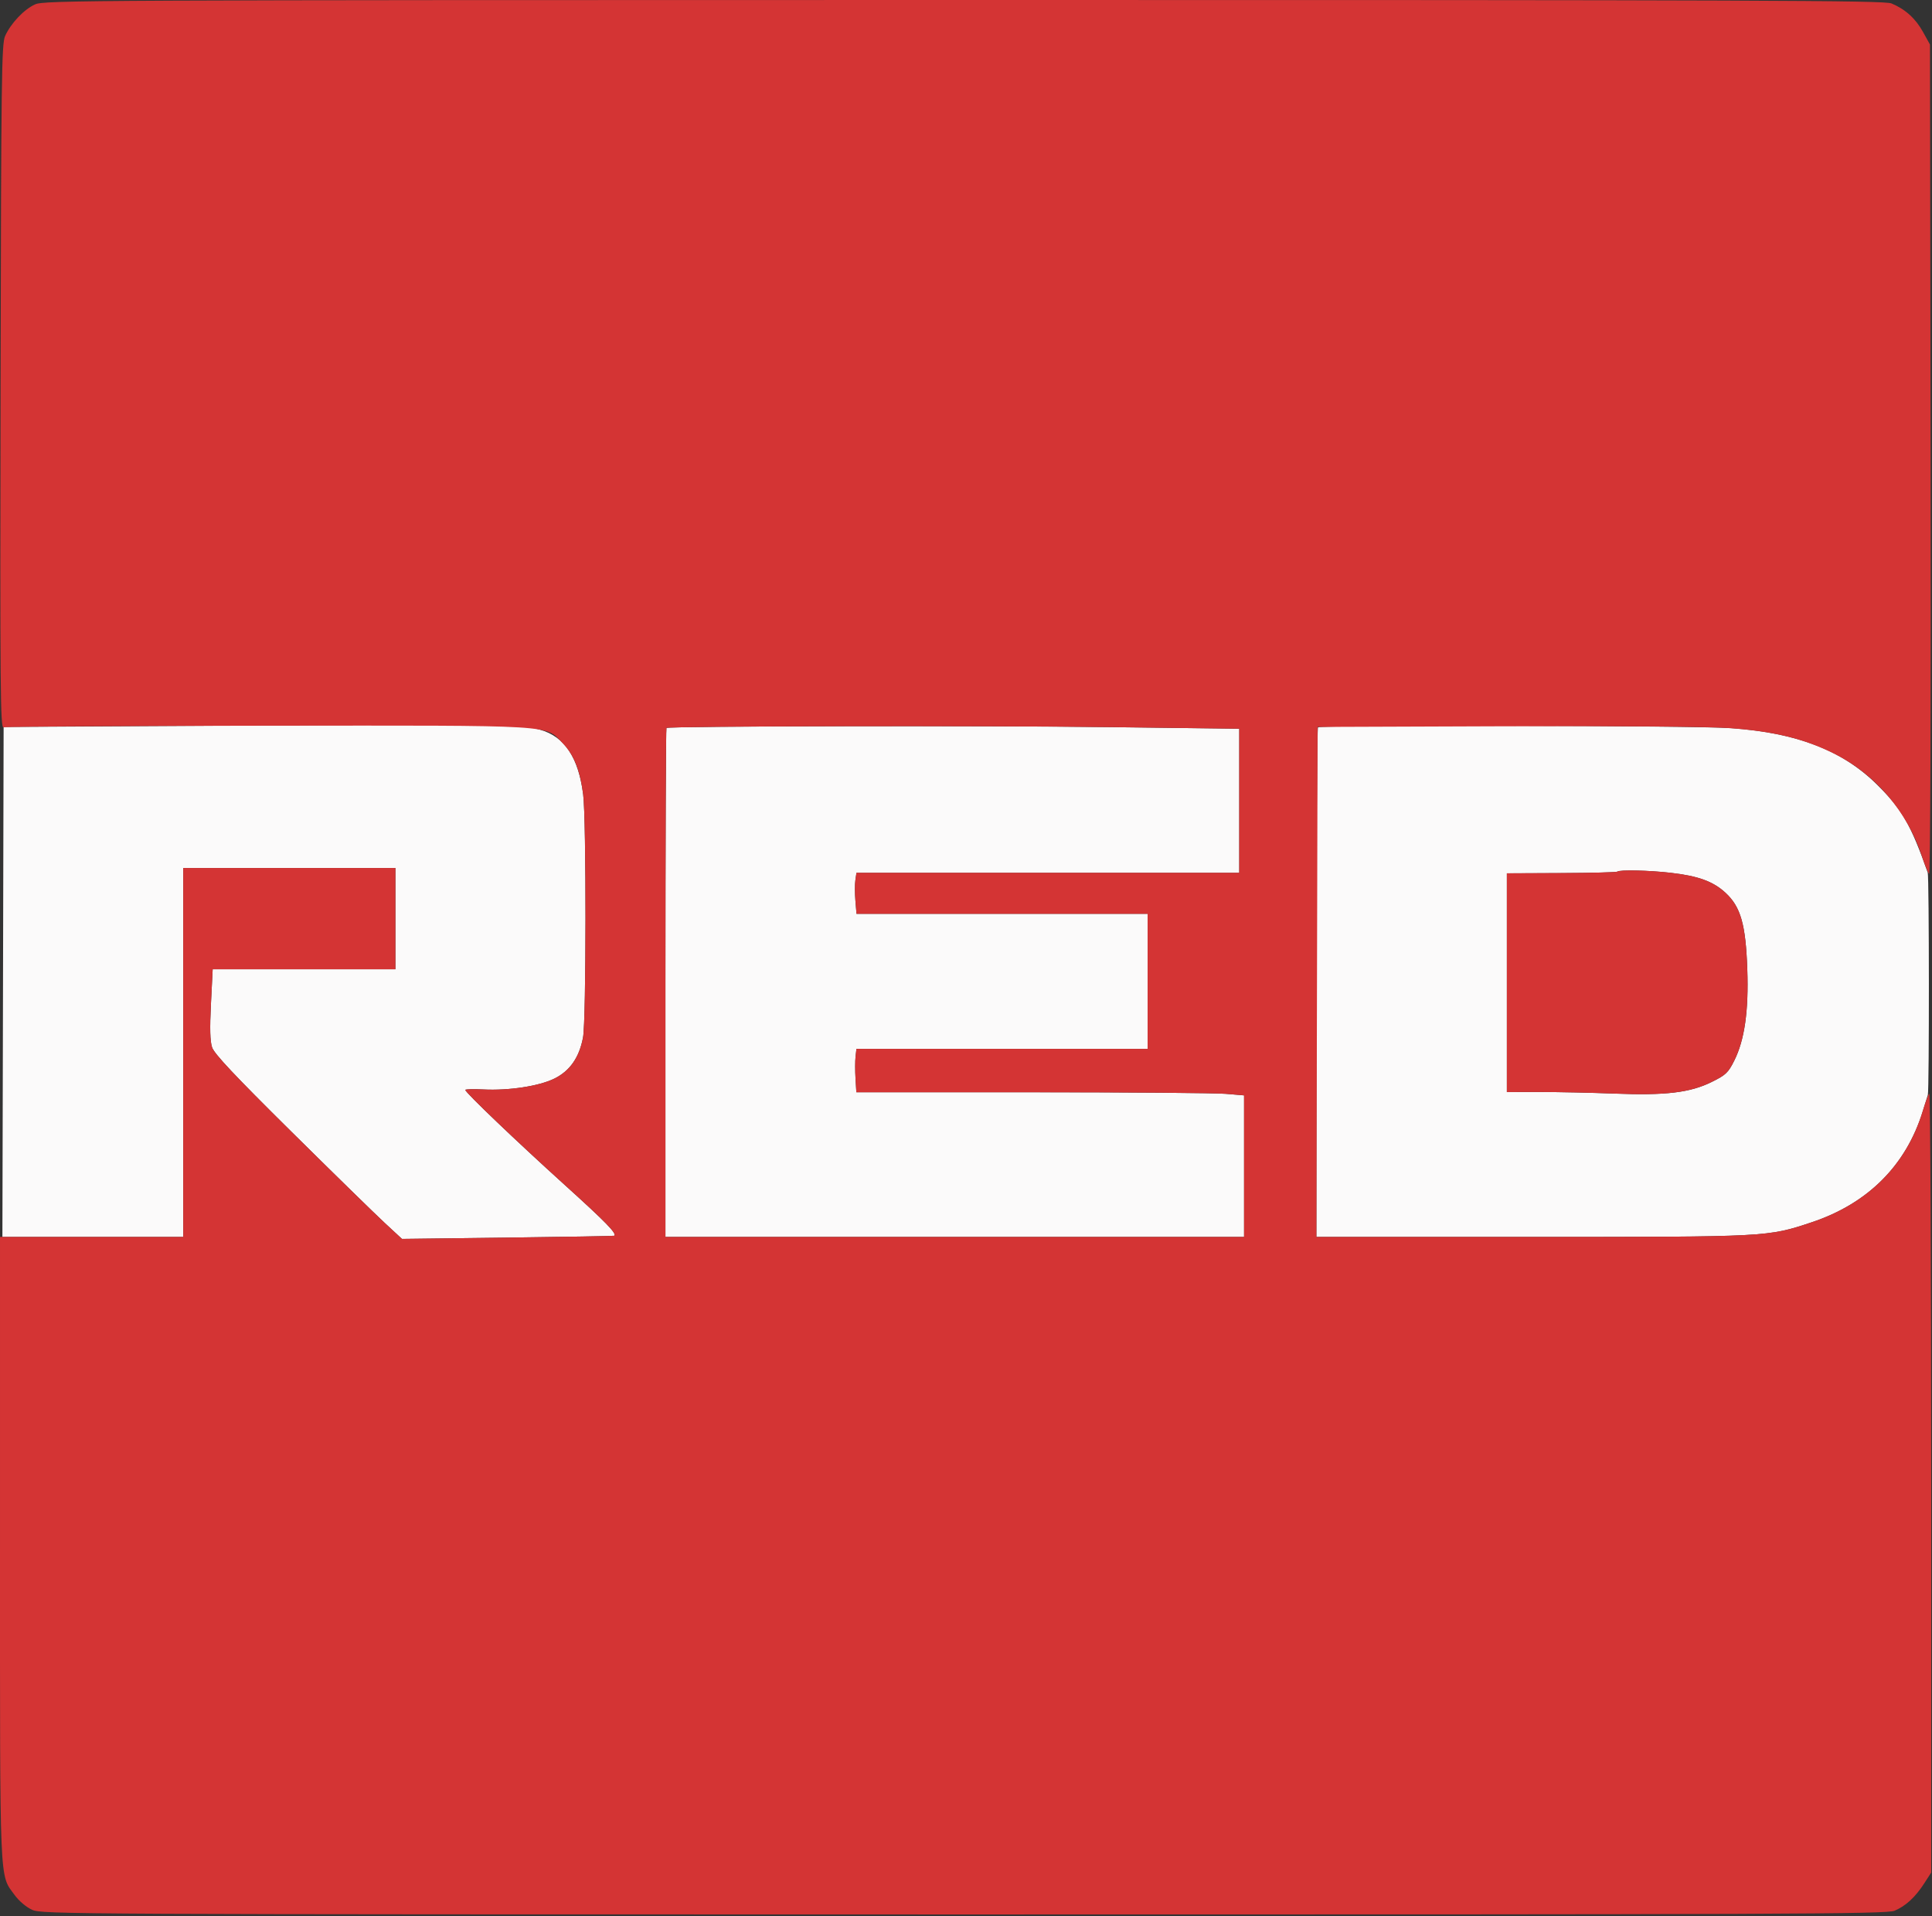
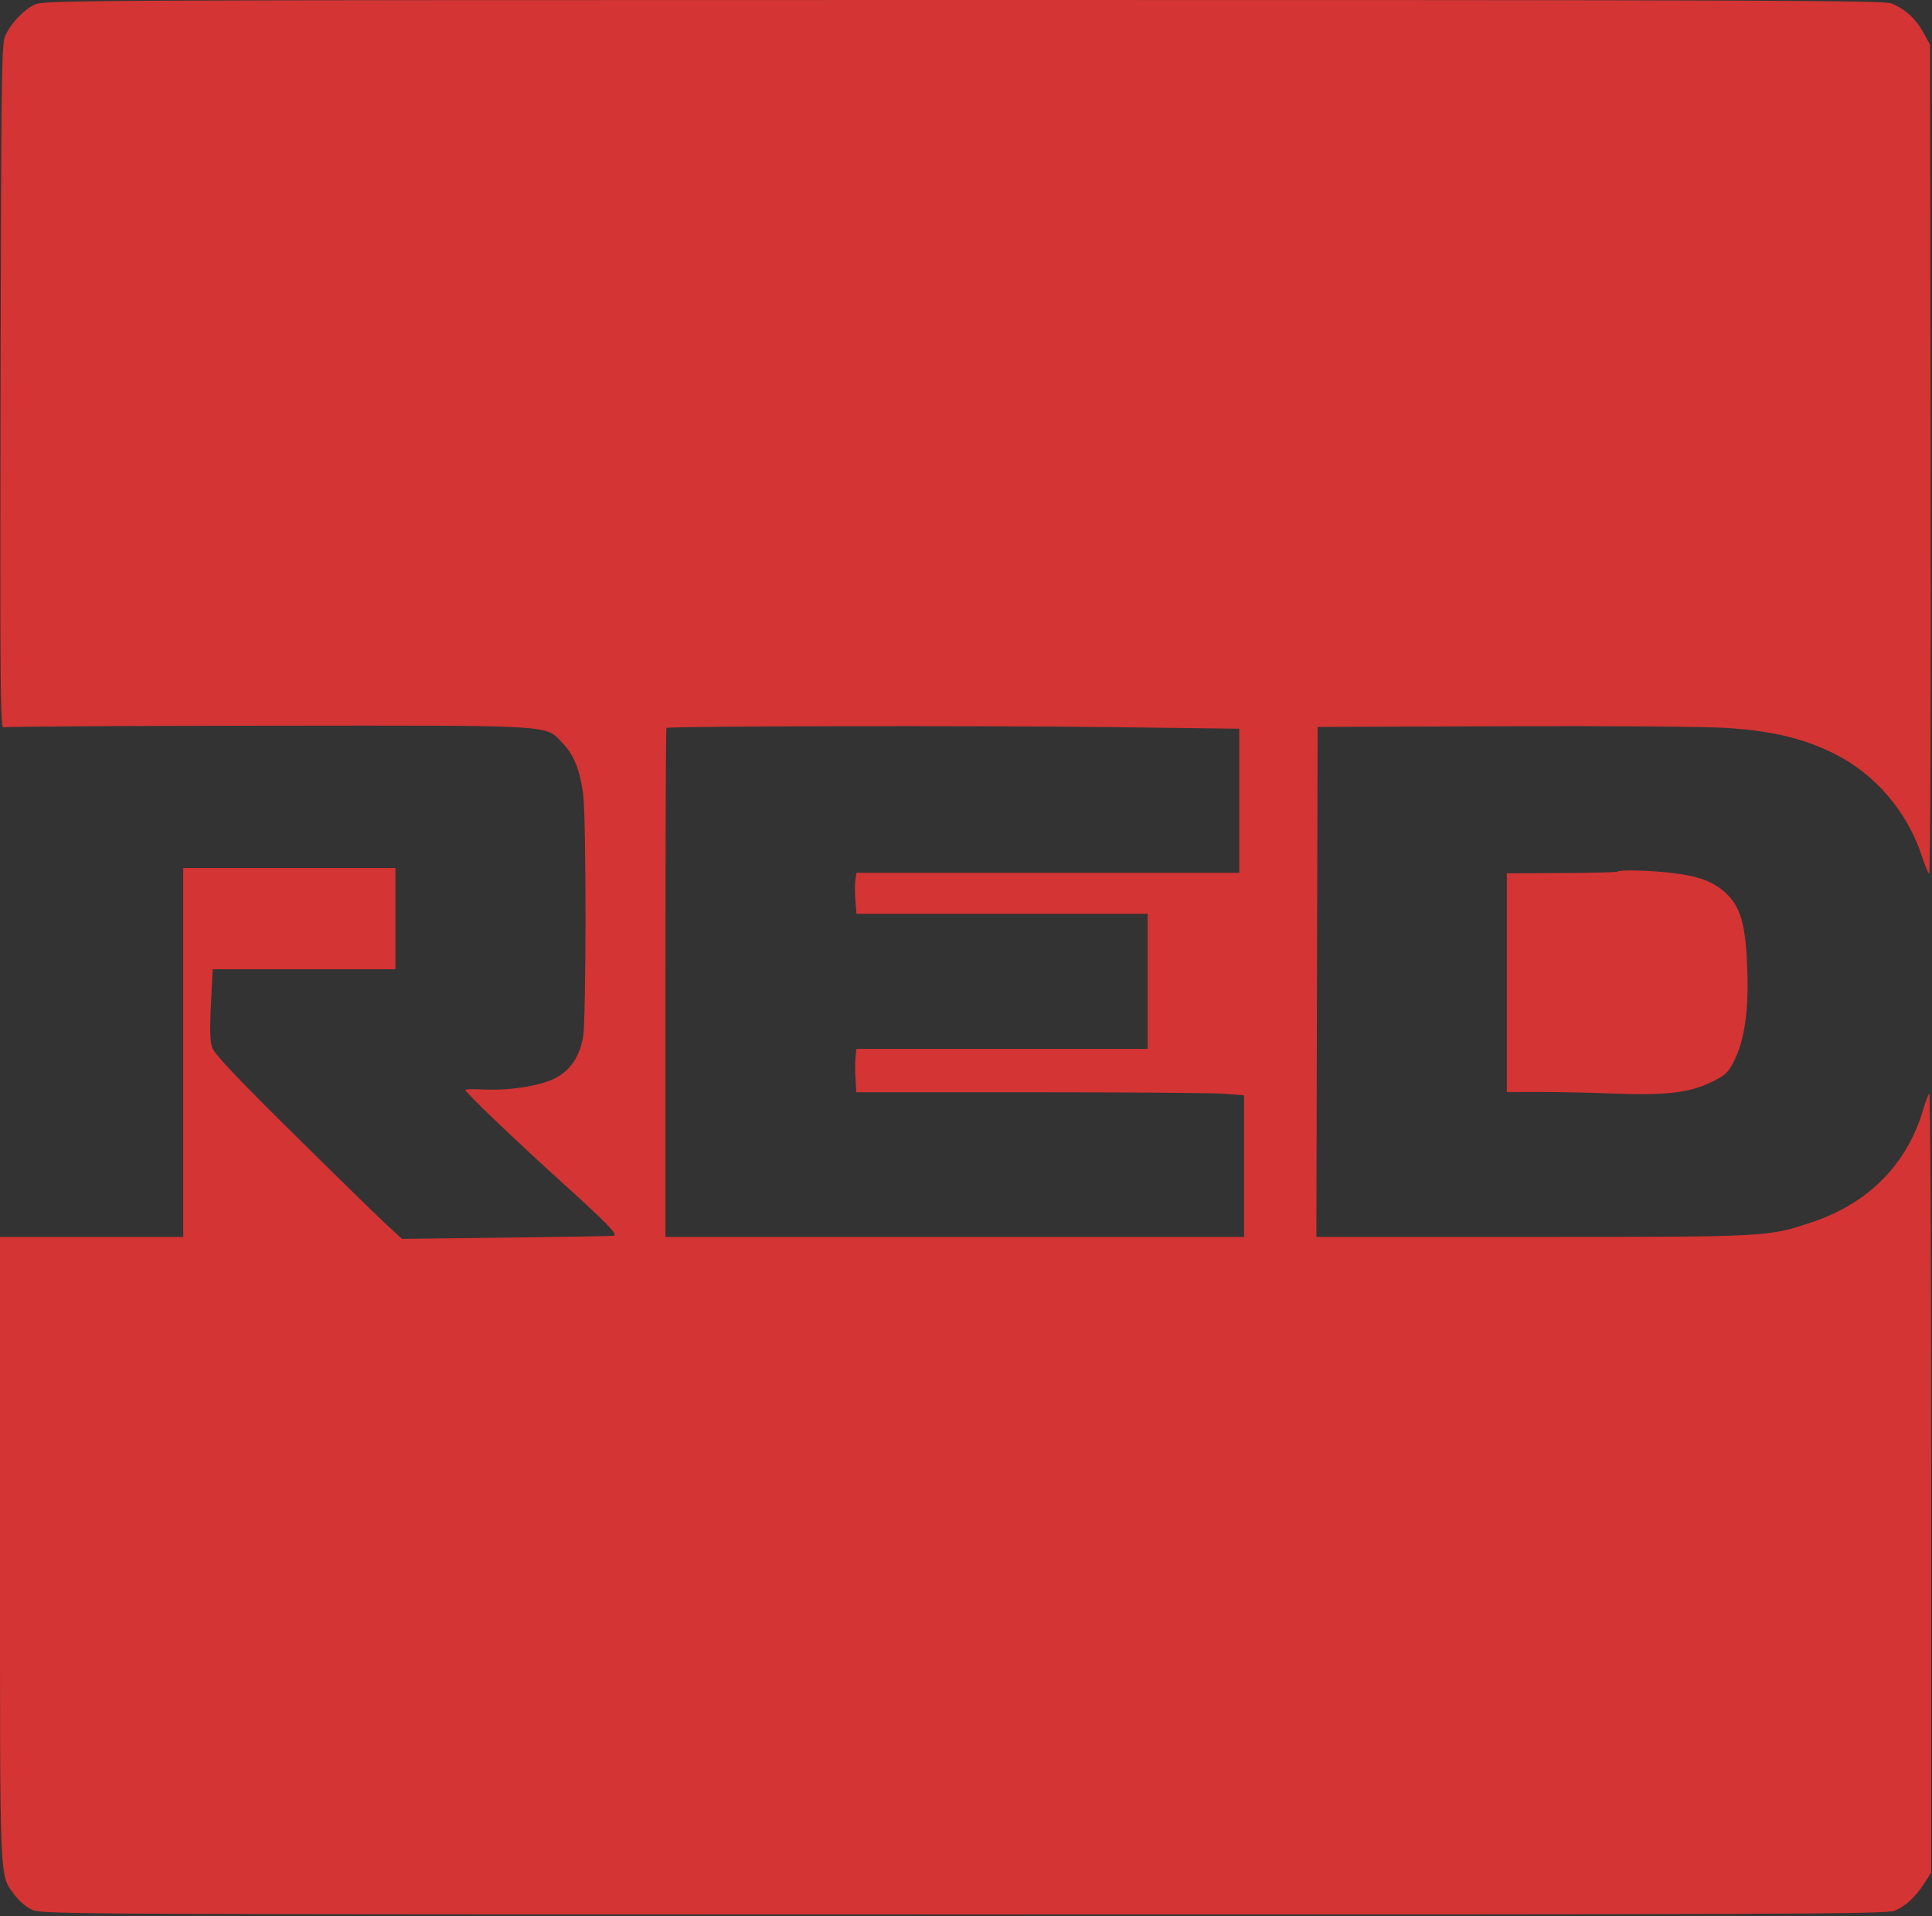
<svg xmlns="http://www.w3.org/2000/svg" width="100%" height="100%" viewBox="0 0 601 596" version="1.1" xml:space="preserve" style="fill-rule:evenodd;clip-rule:evenodd;stroke-linejoin:round;stroke-miterlimit:2;">
  <rect x="0" y="0" width="601" height="596" fill="#333333" stroke="none" />
  <g>
-     <path d="M75.377,225.692l-74.25,0.417l-0.191,79.313l-0.191,79.312l56.257,0l-0,-114.75l66,0l-0,31.5l-56.844,0l-0.539,10.79c-0.383,7.645 -0.28,11.577 0.352,13.491c0.665,2.014 6.945,8.692 24.649,26.206c13.066,12.927 26.158,25.725 29.094,28.442l5.337,4.939l32.913,-0.408c18.102,-0.225 33.005,-0.484 33.118,-0.577c0.847,-0.694 -2.574,-4.202 -15.447,-15.841c-15.072,-13.625 -30.883,-28.735 -30.883,-29.513c-0,-0.238 2.511,-0.306 5.579,-0.151c7.94,0.401 17.283,-1.018 22.058,-3.351c4.872,-2.38 7.795,-6.556 8.98,-12.829c0.998,-5.283 1.032,-67.888 0.042,-75.573c-1.487,-11.538 -5.797,-18.01 -13.409,-20.135c-5.995,-1.673 -10.929,-1.741 -92.625,-1.282m131.941,0.73c-0.174,0.172 -0.316,35.862 -0.316,79.313l-0,78.999l180,0l-0,-44.03l-5.738,-0.484c-3.156,-0.267 -30.294,-0.486 -60.306,-0.486l-54.567,0l-0.261,-4.312c-0.144,-2.372 -0.138,-5.409 0.012,-6.75l0.274,-2.438l90.586,0l-0,-42l-90.564,0l-0.341,-4.107c-0.187,-2.259 -0.191,-5.127 -0.008,-6.375l0.333,-2.268l119.08,0l-0,-44.821l-39.938,-0.499c-40.273,-0.503 -137.66,-0.322 -138.246,0.258m202.684,-0.187c-0.275,0.274 -0.5,36.049 -0.5,79.5l-0,78.999l67.027,0c73.581,0 73.342,0.013 87.095,-4.574c17.389,-5.8 29.287,-17.683 34.468,-34.426c0.702,-2.268 1.426,-4.593 1.609,-5.165c0.456,-1.426 0.423,-67.873 -0.034,-69.169c-5.257,-14.902 -7.994,-19.657 -15.717,-27.307c-10.774,-10.673 -24.836,-16.129 -45.393,-17.612c-11.302,-0.814 -127.764,-1.038 -128.555,-0.246m93.124,44.875c-0.207,0.207 -8.026,0.41 -17.375,0.451l-16.999,0.074l-0,68.032l10.312,-0.011c5.673,-0.005 16.05,0.215 23.063,0.49c16.02,0.628 23.598,-0.277 30.375,-3.627c4.357,-2.154 5.099,-2.858 6.986,-6.631c3.216,-6.427 4.505,-15.46 4.053,-28.404c-0.487,-13.966 -2.047,-19.433 -6.787,-23.802c-3.842,-3.542 -8.456,-5.221 -17.064,-6.21c-6.765,-0.778 -15.948,-0.978 -16.564,-0.362" style="fill:#fbfafa;" />
    <path d="M10.87,1.383c-3.415,1.552 -7.475,5.84 -9.274,9.797c-1.104,2.426 -1.238,12.736 -1.419,109.077c-0.177,94.275 -0.072,106.348 0.924,105.966c0.618,-0.237 37.495,-0.462 81.95,-0.501c91.364,-0.08 86.397,-0.379 92.076,5.546c3.436,3.584 5.314,8.322 6.284,15.841c0.99,7.685 0.956,70.29 -0.042,75.573c-1.185,6.273 -4.108,10.449 -8.98,12.829c-4.775,2.333 -14.118,3.752 -22.058,3.351c-3.068,-0.155 -5.579,-0.087 -5.579,0.151c-0,0.778 15.811,15.888 30.883,29.513c12.873,11.639 16.294,15.147 15.447,15.841c-0.113,0.093 -15.016,0.352 -33.118,0.577l-32.913,0.408l-5.337,-4.939c-2.936,-2.717 -16.028,-15.515 -29.094,-28.442c-17.704,-17.514 -23.984,-24.192 -24.649,-26.206c-0.632,-1.914 -0.735,-5.846 -0.352,-13.491l0.539,-10.79l56.844,0l-0,-31.5l-66,0l-0,114.75l-57,0l-0,96.989c-0,106.546 -0.229,101.114 4.539,107.696c1.345,1.856 3.611,3.774 5.445,4.607c3.069,1.393 9.71,1.426 289.852,1.442c257.535,0.015 286.996,-0.102 289.5,-1.148c3.473,-1.451 6.48,-4.224 9.264,-8.545l2.15,-3.335l-0,-121.503c-0,-66.826 -0.275,-121.182 -0.611,-120.79c-0.335,0.391 -1.215,2.737 -1.954,5.212c-5.048,16.893 -17.024,28.952 -34.563,34.801c-13.754,4.587 -13.514,4.574 -87.099,4.574l-67.03,0l0.191,-79.312l0.191,-79.313l58.125,-0.214c33.712,-0.125 62.855,0.103 69.386,0.542c14.176,0.953 23.788,3.278 33.364,8.072c12.588,6.302 22.569,17.994 27.083,31.725c0.881,2.682 1.902,5.2 2.268,5.596c0.388,0.42 0.584,-53.299 0.47,-128.625l-0.196,-129.346l-2.183,-3.94c-2.31,-4.169 -5.507,-7.057 -9.793,-8.848c-2.256,-0.943 -40.536,-1.084 -288.563,-1.07c-274.974,0.016 -286.077,0.069 -288.968,1.382m196.448,225.039c-0.174,0.172 -0.316,35.862 -0.316,79.313l-0,78.999l180,0l-0,-44.03l-5.738,-0.484c-3.156,-0.267 -30.294,-0.486 -60.306,-0.486l-54.567,0l-0.261,-4.312c-0.144,-2.372 -0.138,-5.409 0.012,-6.75l0.274,-2.438l90.586,0l-0,-42l-90.564,0l-0.341,-4.107c-0.187,-2.259 -0.191,-5.127 -0.008,-6.375l0.333,-2.268l119.08,0l-0,-44.821l-39.938,-0.499c-40.273,-0.503 -137.66,-0.322 -138.246,0.258m295.808,44.688c-0.207,0.207 -8.026,0.41 -17.375,0.451l-16.999,0.074l-0,68.032l10.312,-0.011c5.673,-0.005 16.05,0.215 23.063,0.49c16.02,0.628 23.598,-0.277 30.375,-3.627c4.357,-2.154 5.099,-2.858 6.986,-6.631c3.216,-6.427 4.505,-15.46 4.053,-28.404c-0.487,-13.966 -2.047,-19.433 -6.787,-23.802c-3.842,-3.542 -8.456,-5.221 -17.064,-6.21c-6.765,-0.778 -15.948,-0.978 -16.564,-0.362" style="fill:#d43434;" />
  </g>
</svg>